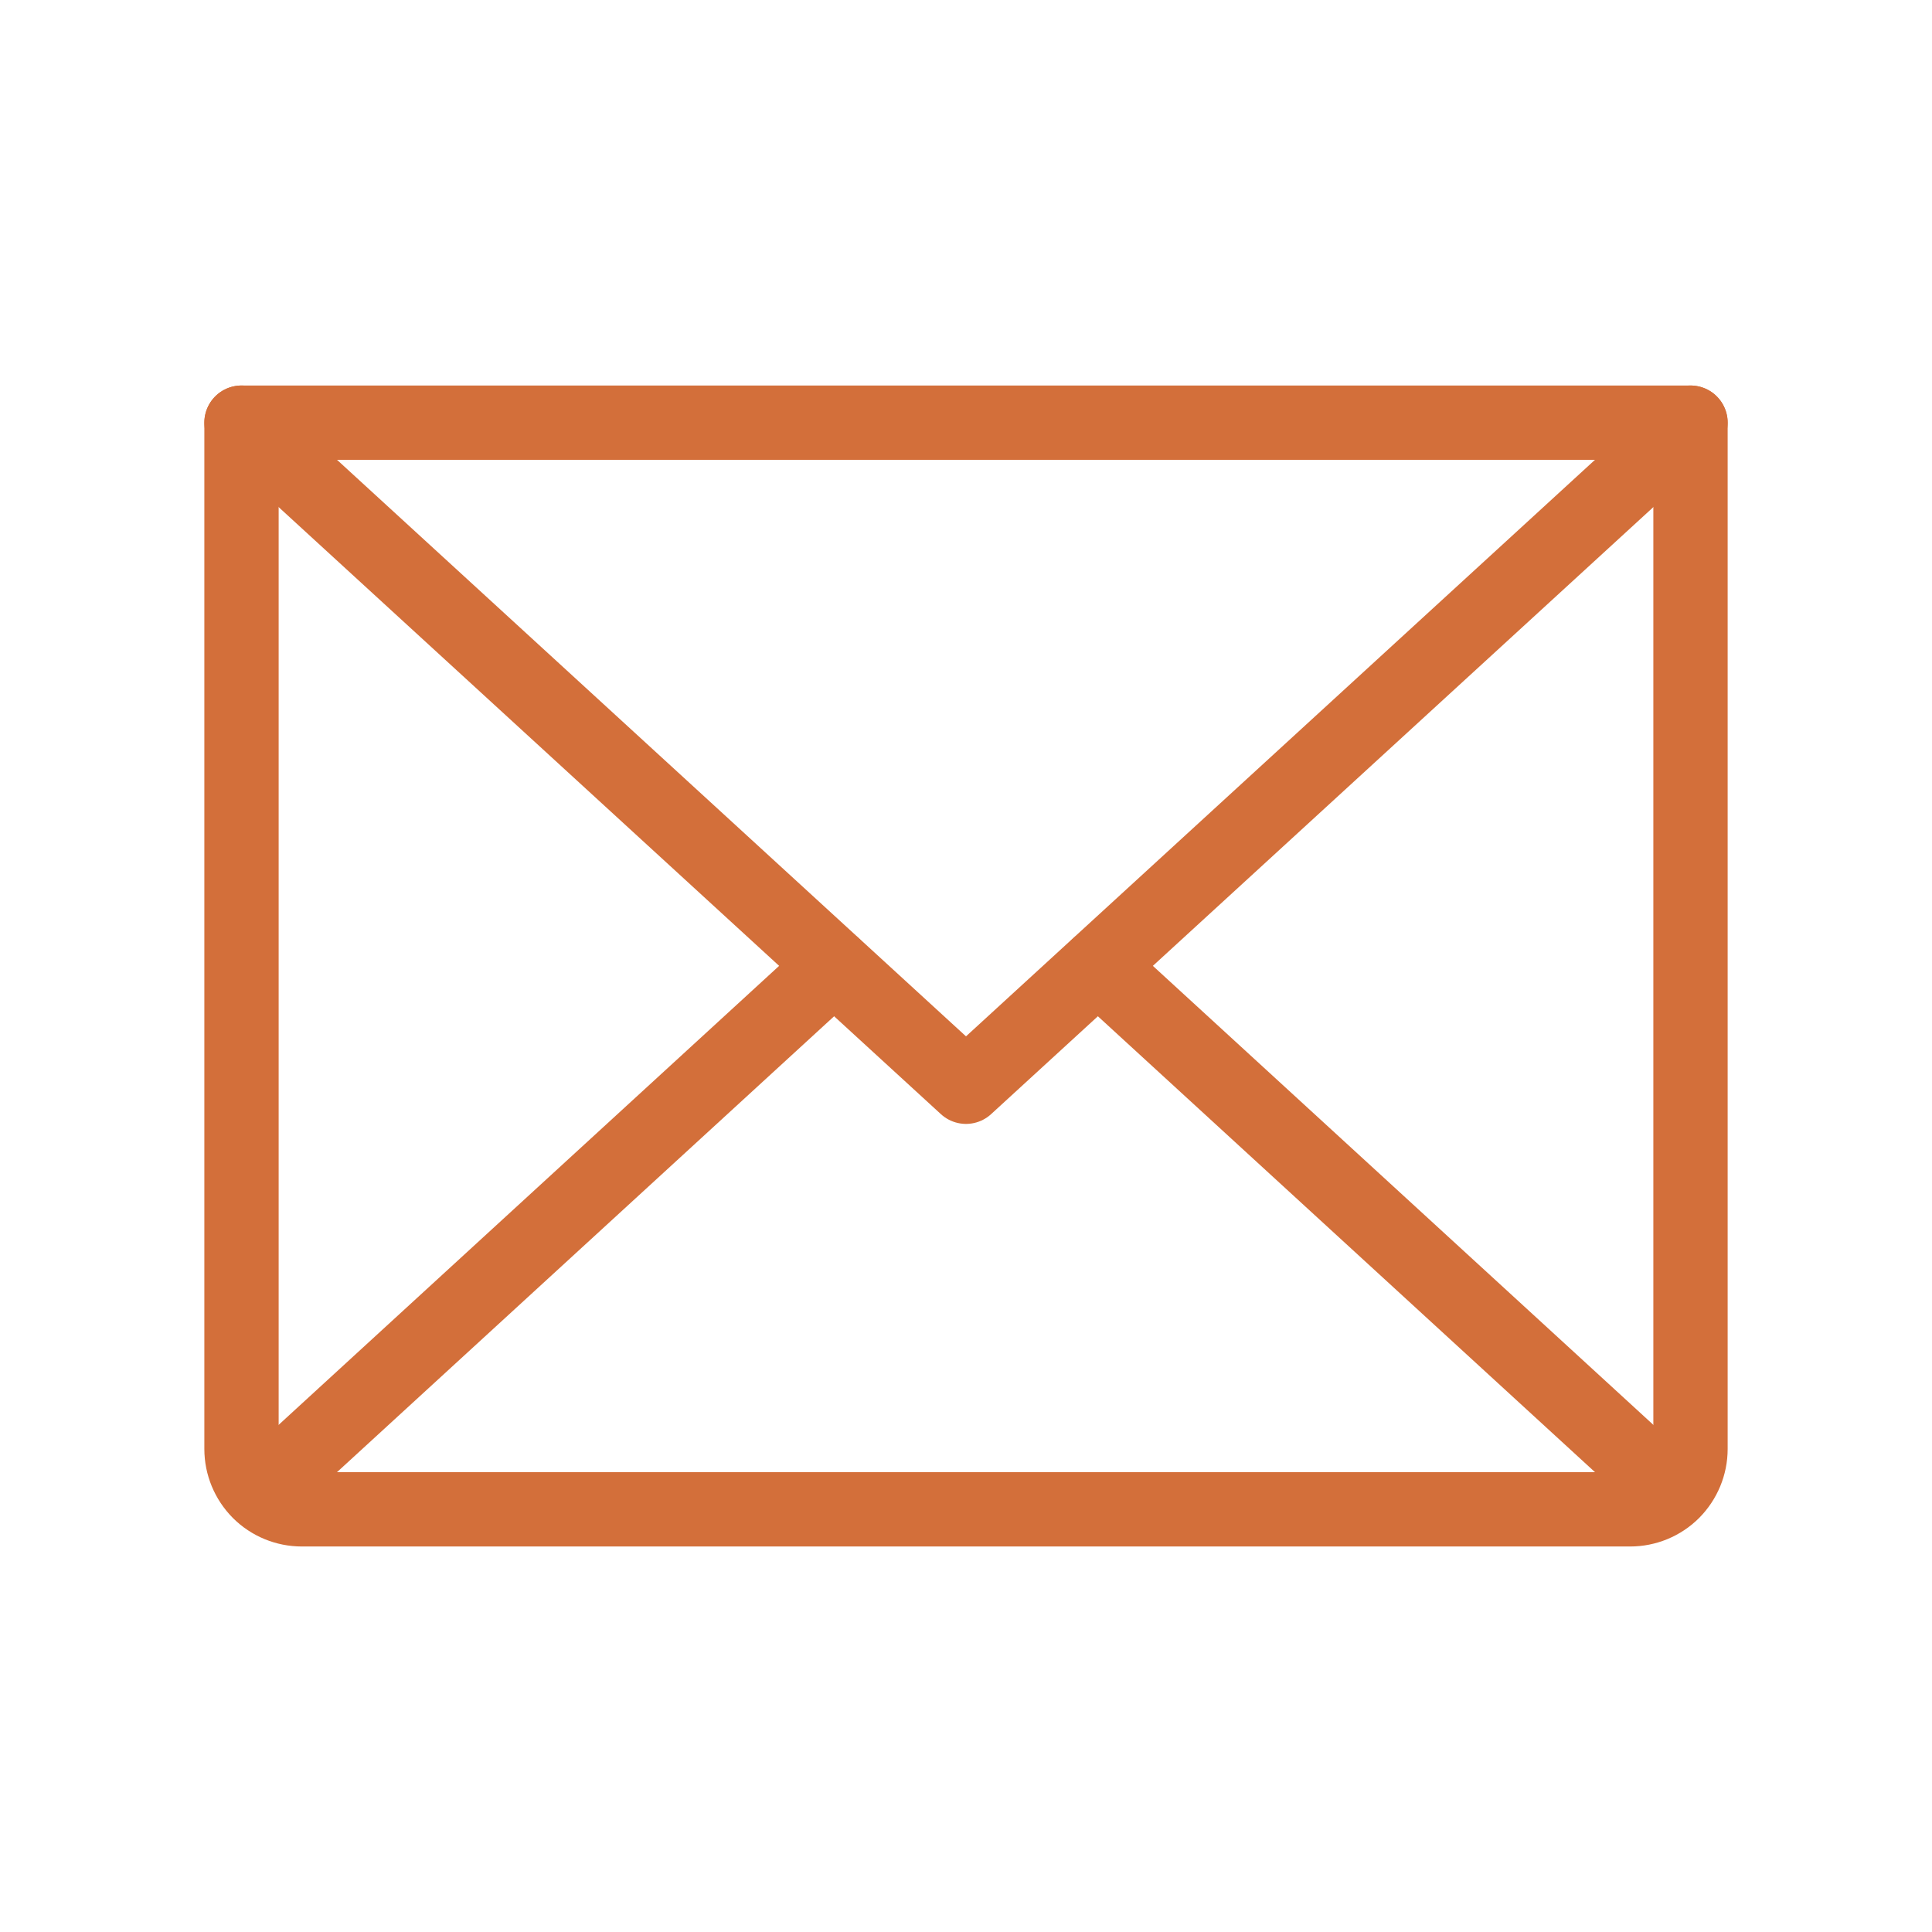
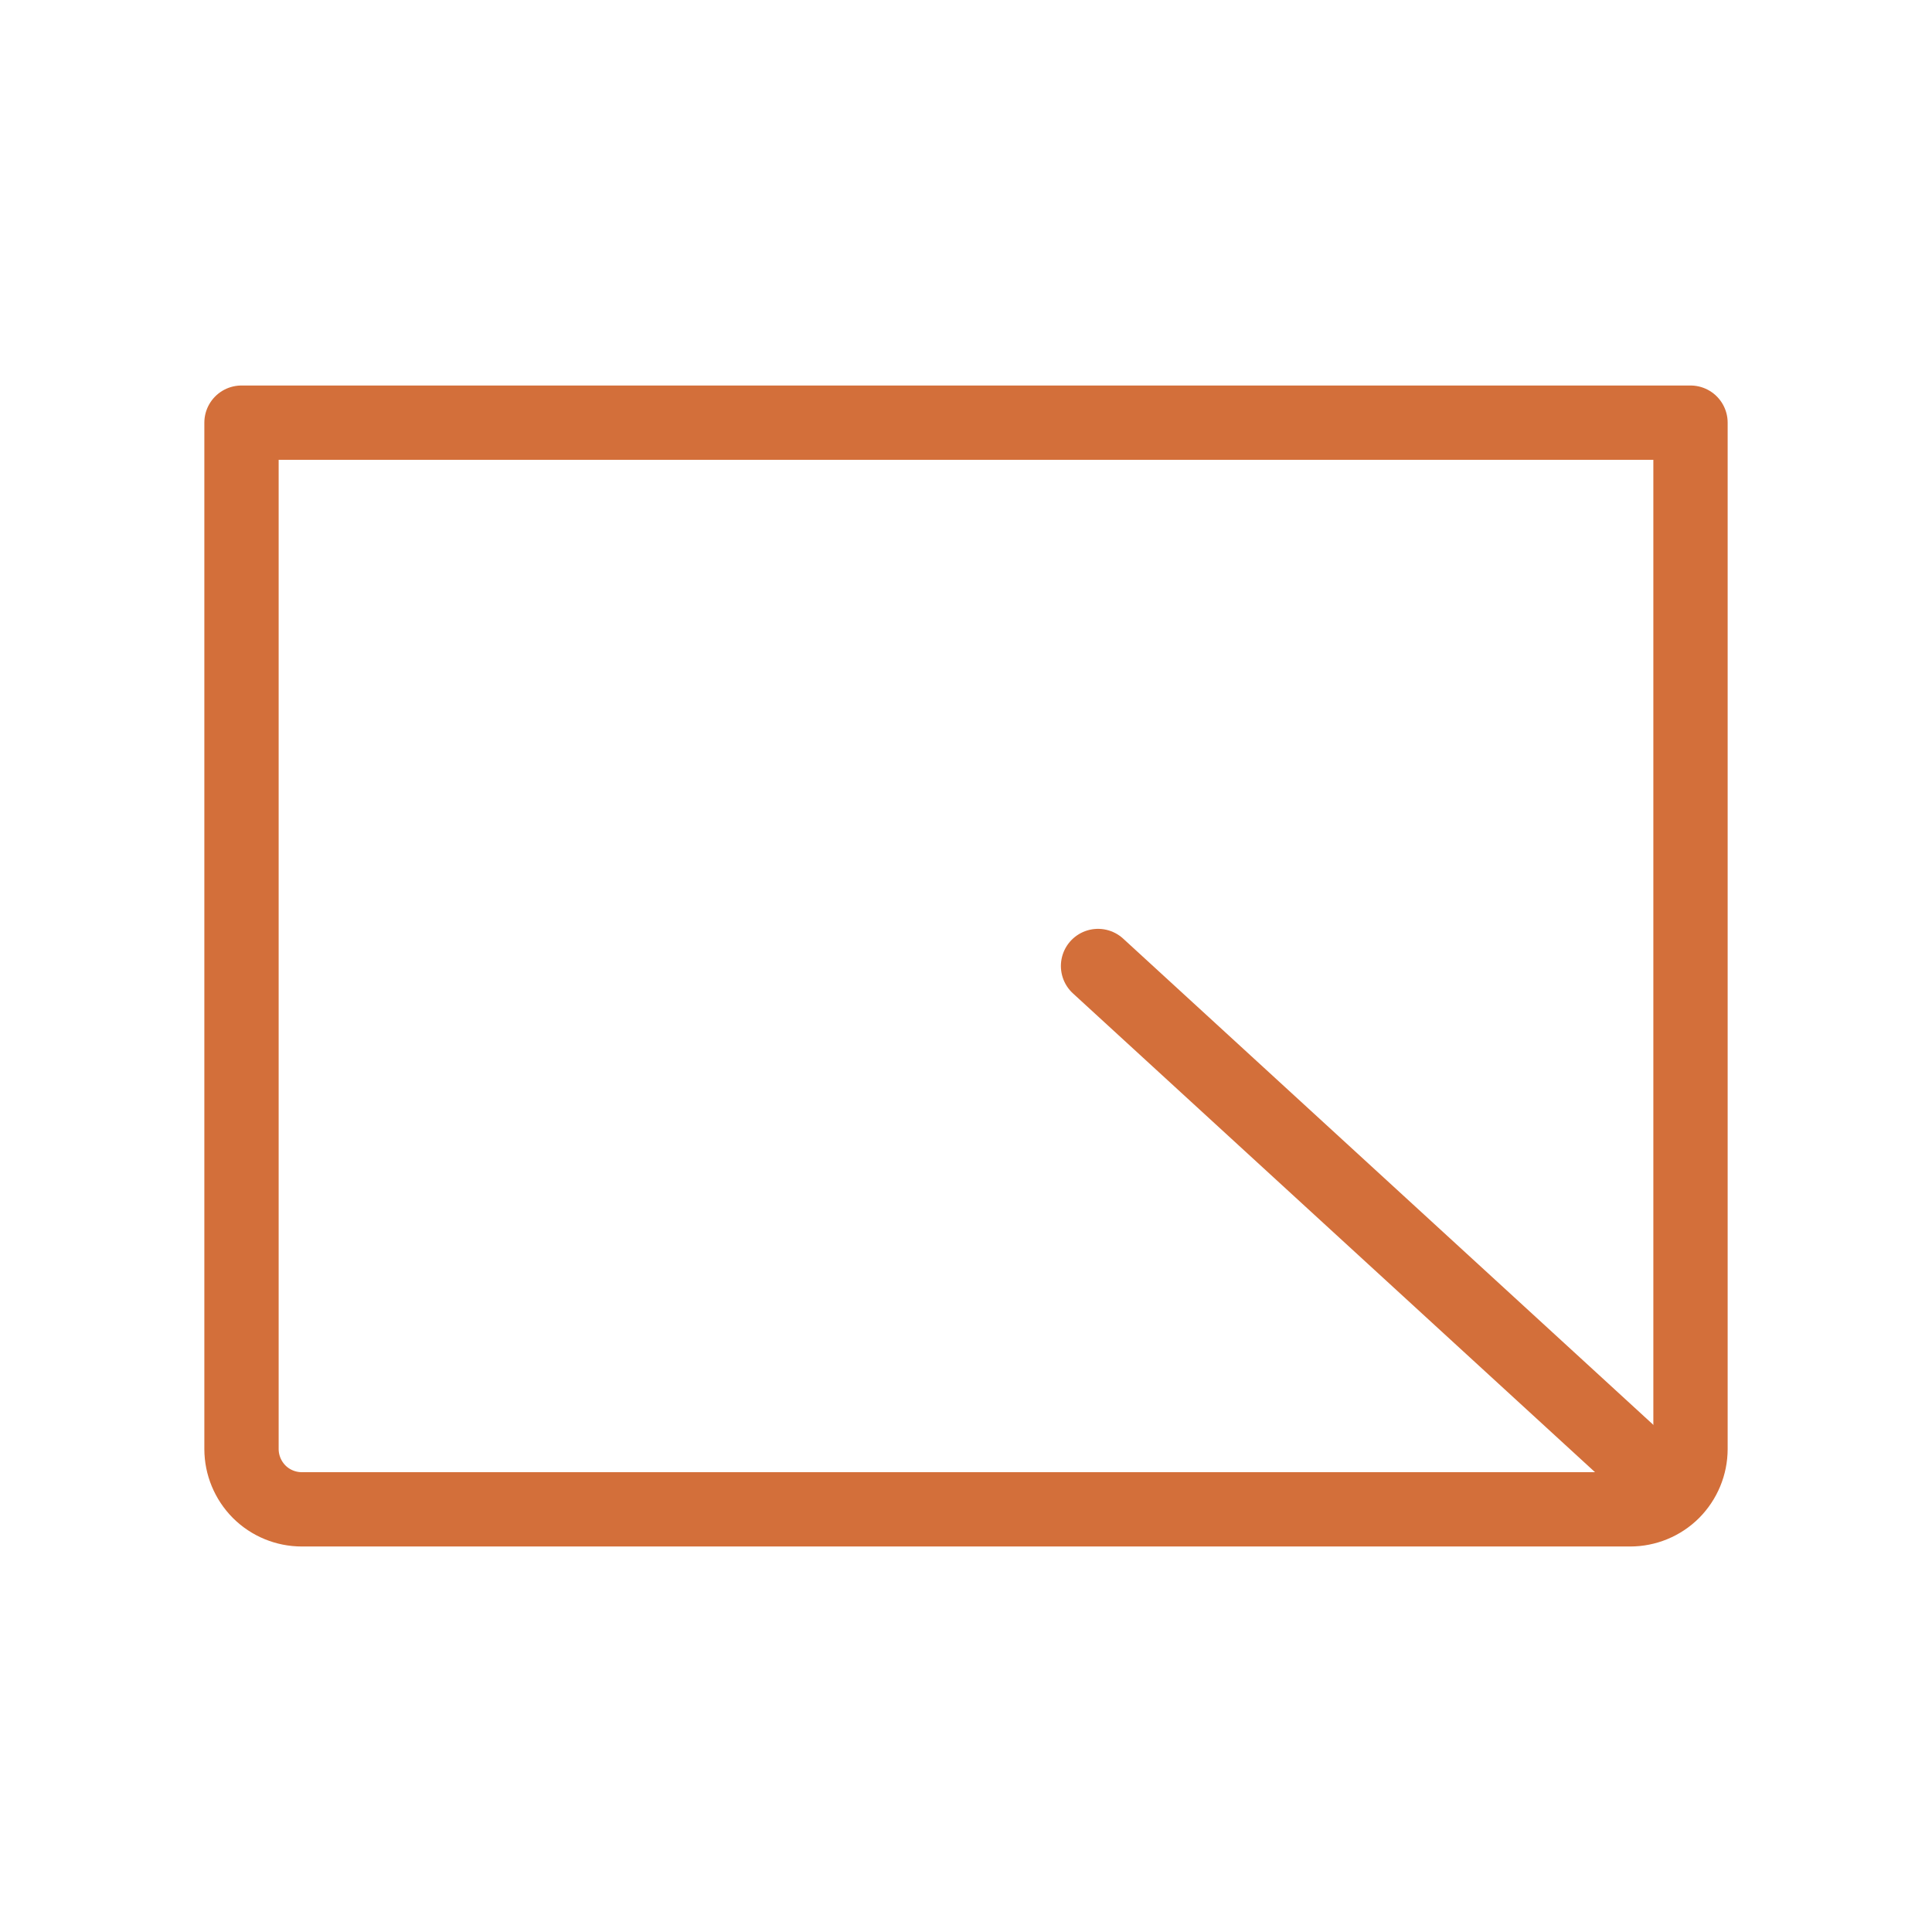
<svg xmlns="http://www.w3.org/2000/svg" width="26" height="26" viewBox="0 0 26 26" fill="none">
-   <path d="M22.75 5.688L13 14.625L3.25 5.688" stroke="#D36F3A" stroke-linecap="round" stroke-linejoin="round" />
  <path d="M3.25 5.688H22.75V19.5C22.75 19.715 22.664 19.922 22.512 20.075C22.36 20.227 22.153 20.312 21.938 20.312H4.062C3.847 20.312 3.64 20.227 3.488 20.075C3.336 19.922 3.25 19.715 3.25 19.5V5.688Z" stroke="#D36F3A" stroke-linecap="round" stroke-linejoin="round" />
-   <path d="M11.223 13L3.504 20.079" stroke="#D36F3A" stroke-linecap="round" stroke-linejoin="round" />
  <path d="M22.496 20.079L14.777 13" stroke="#D36F3A" stroke-linecap="round" stroke-linejoin="round" />
</svg>